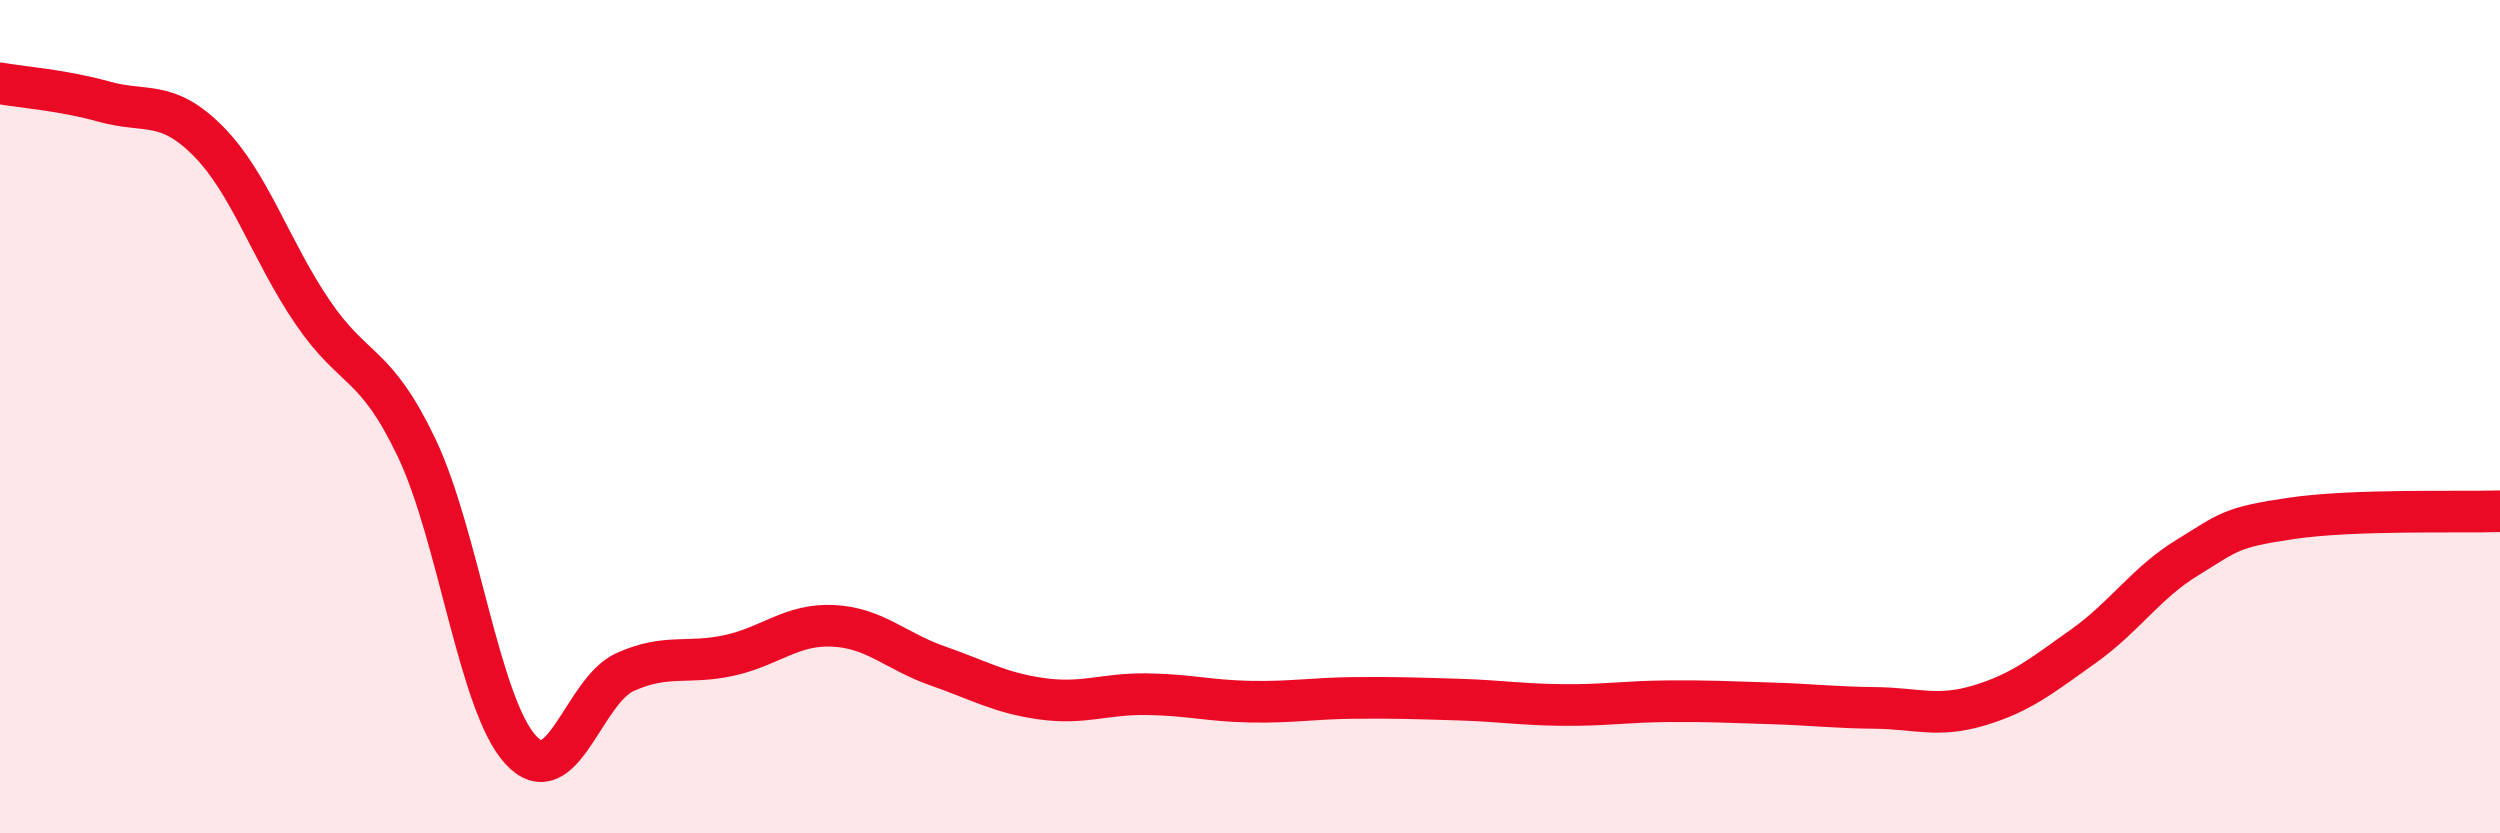
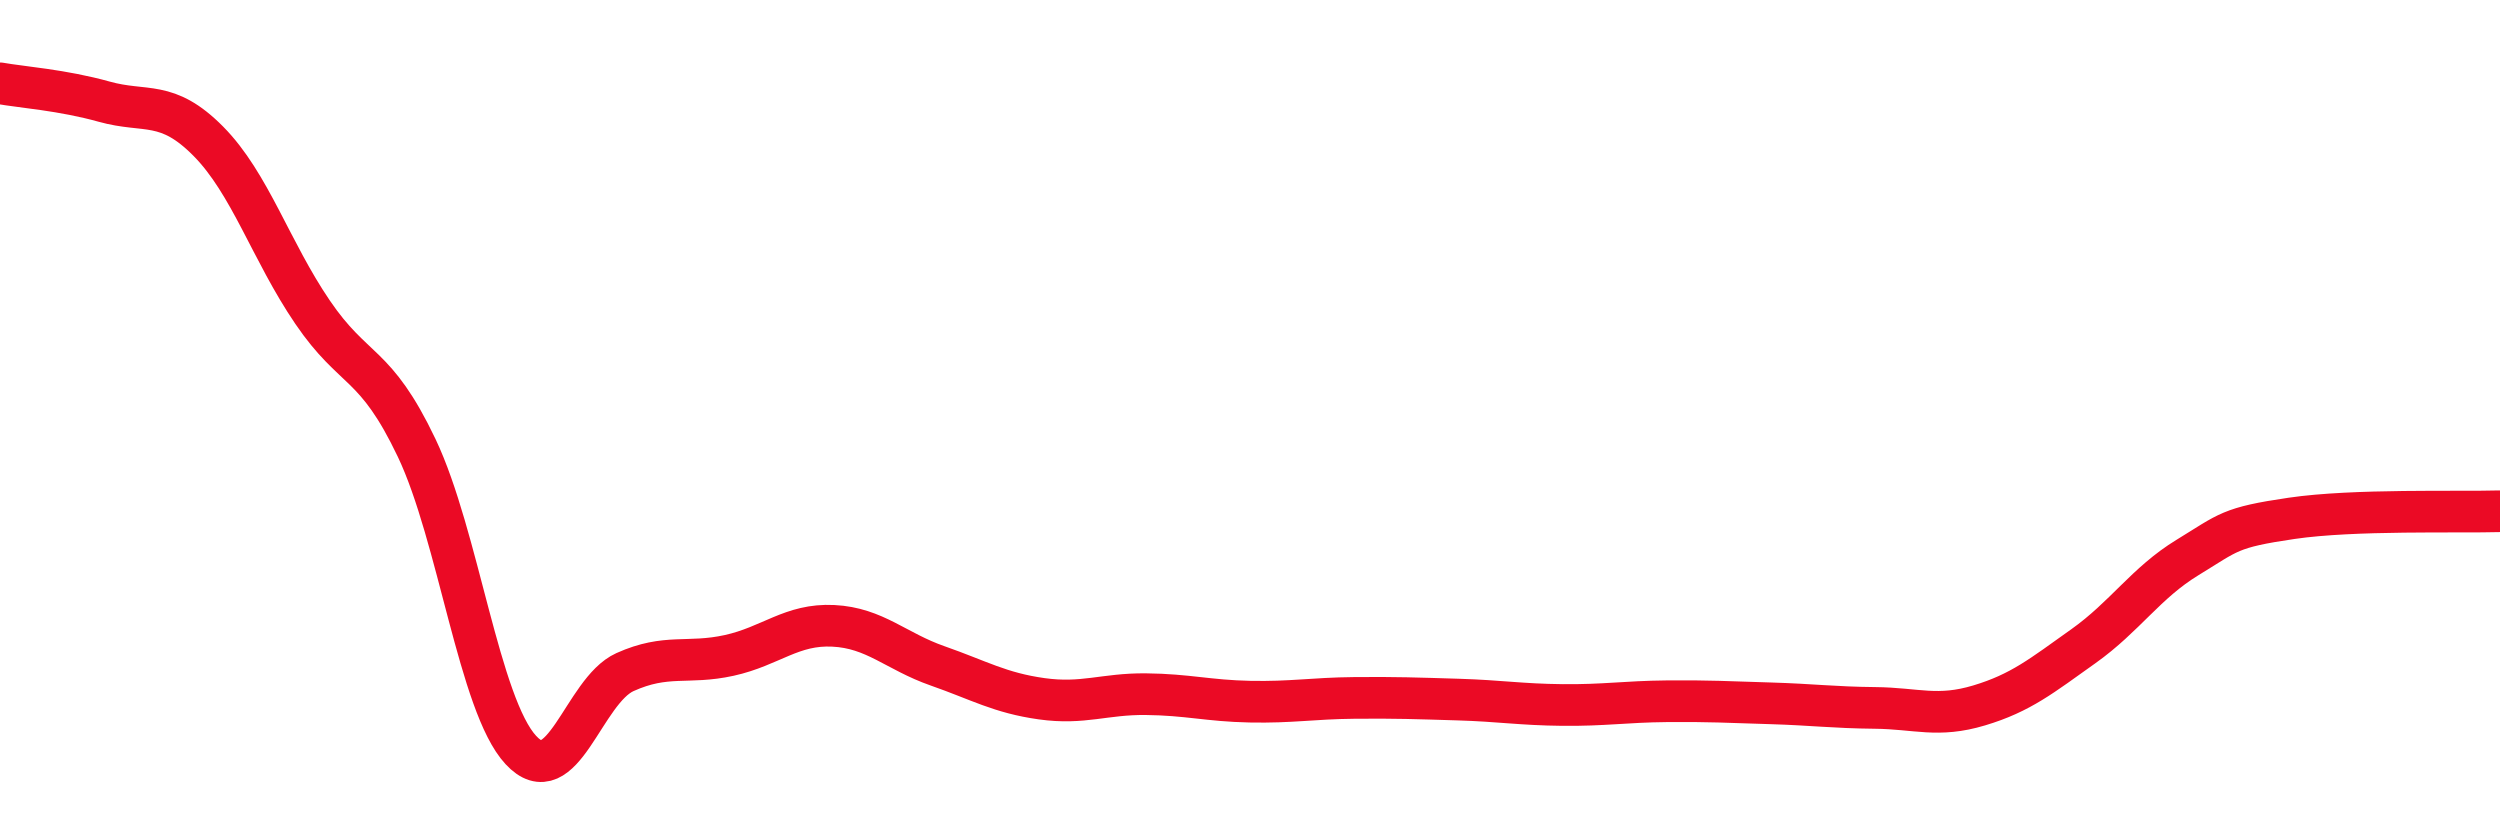
<svg xmlns="http://www.w3.org/2000/svg" width="60" height="20" viewBox="0 0 60 20">
-   <path d="M 0,2 C 0.5,2.09 1.5,2.16 2.5,2.44 C 3.5,2.72 4,2.38 5,3.39 C 6,4.4 6.5,6.02 7.5,7.49 C 8.5,8.96 9,8.65 10,10.75 C 11,12.85 11.5,16.92 12.5,18 C 13.5,19.08 14,16.58 15,16.13 C 16,15.68 16.5,15.95 17.5,15.73 C 18.5,15.51 19,14.97 20,15.02 C 21,15.07 21.5,15.63 22.5,15.98 C 23.5,16.33 24,16.63 25,16.77 C 26,16.91 26.5,16.65 27.5,16.66 C 28.5,16.67 29,16.82 30,16.84 C 31,16.86 31.5,16.76 32.5,16.75 C 33.5,16.74 34,16.76 35,16.79 C 36,16.82 36.5,16.91 37.5,16.92 C 38.5,16.93 39,16.84 40,16.83 C 41,16.82 41.5,16.85 42.5,16.88 C 43.5,16.91 44,16.98 45,16.99 C 46,17 46.5,17.23 47.5,16.93 C 48.5,16.63 49,16.22 50,15.51 C 51,14.8 51.5,13.99 52.5,13.38 C 53.5,12.77 53.5,12.66 55,12.44 C 56.5,12.22 59,12.3 60,12.27L60 20L0 20Z" fill="#EB0A25" opacity="0.1" stroke-linecap="round" stroke-linejoin="round" />
  <path d="M 0,2 C 0.5,2.09 1.5,2.16 2.5,2.44 C 3.5,2.72 4,2.38 5,3.39 C 6,4.4 6.5,6.02 7.5,7.49 C 8.5,8.96 9,8.65 10,10.75 C 11,12.85 11.5,16.92 12.5,18 C 13.5,19.08 14,16.58 15,16.13 C 16,15.68 16.5,15.95 17.5,15.73 C 18.5,15.51 19,14.97 20,15.02 C 21,15.07 21.5,15.63 22.5,15.98 C 23.5,16.33 24,16.63 25,16.77 C 26,16.91 26.5,16.65 27.5,16.66 C 28.5,16.67 29,16.82 30,16.84 C 31,16.86 31.5,16.76 32.5,16.75 C 33.5,16.74 34,16.76 35,16.79 C 36,16.82 36.5,16.91 37.5,16.92 C 38.5,16.93 39,16.84 40,16.83 C 41,16.82 41.5,16.85 42.5,16.88 C 43.5,16.91 44,16.98 45,16.99 C 46,17 46.5,17.23 47.5,16.93 C 48.5,16.63 49,16.22 50,15.51 C 51,14.8 51.5,13.99 52.5,13.38 C 53.5,12.77 53.5,12.66 55,12.44 C 56.5,12.22 59,12.3 60,12.27" stroke="#EB0A25" stroke-width="1" fill="none" stroke-linecap="round" stroke-linejoin="round" />
</svg>